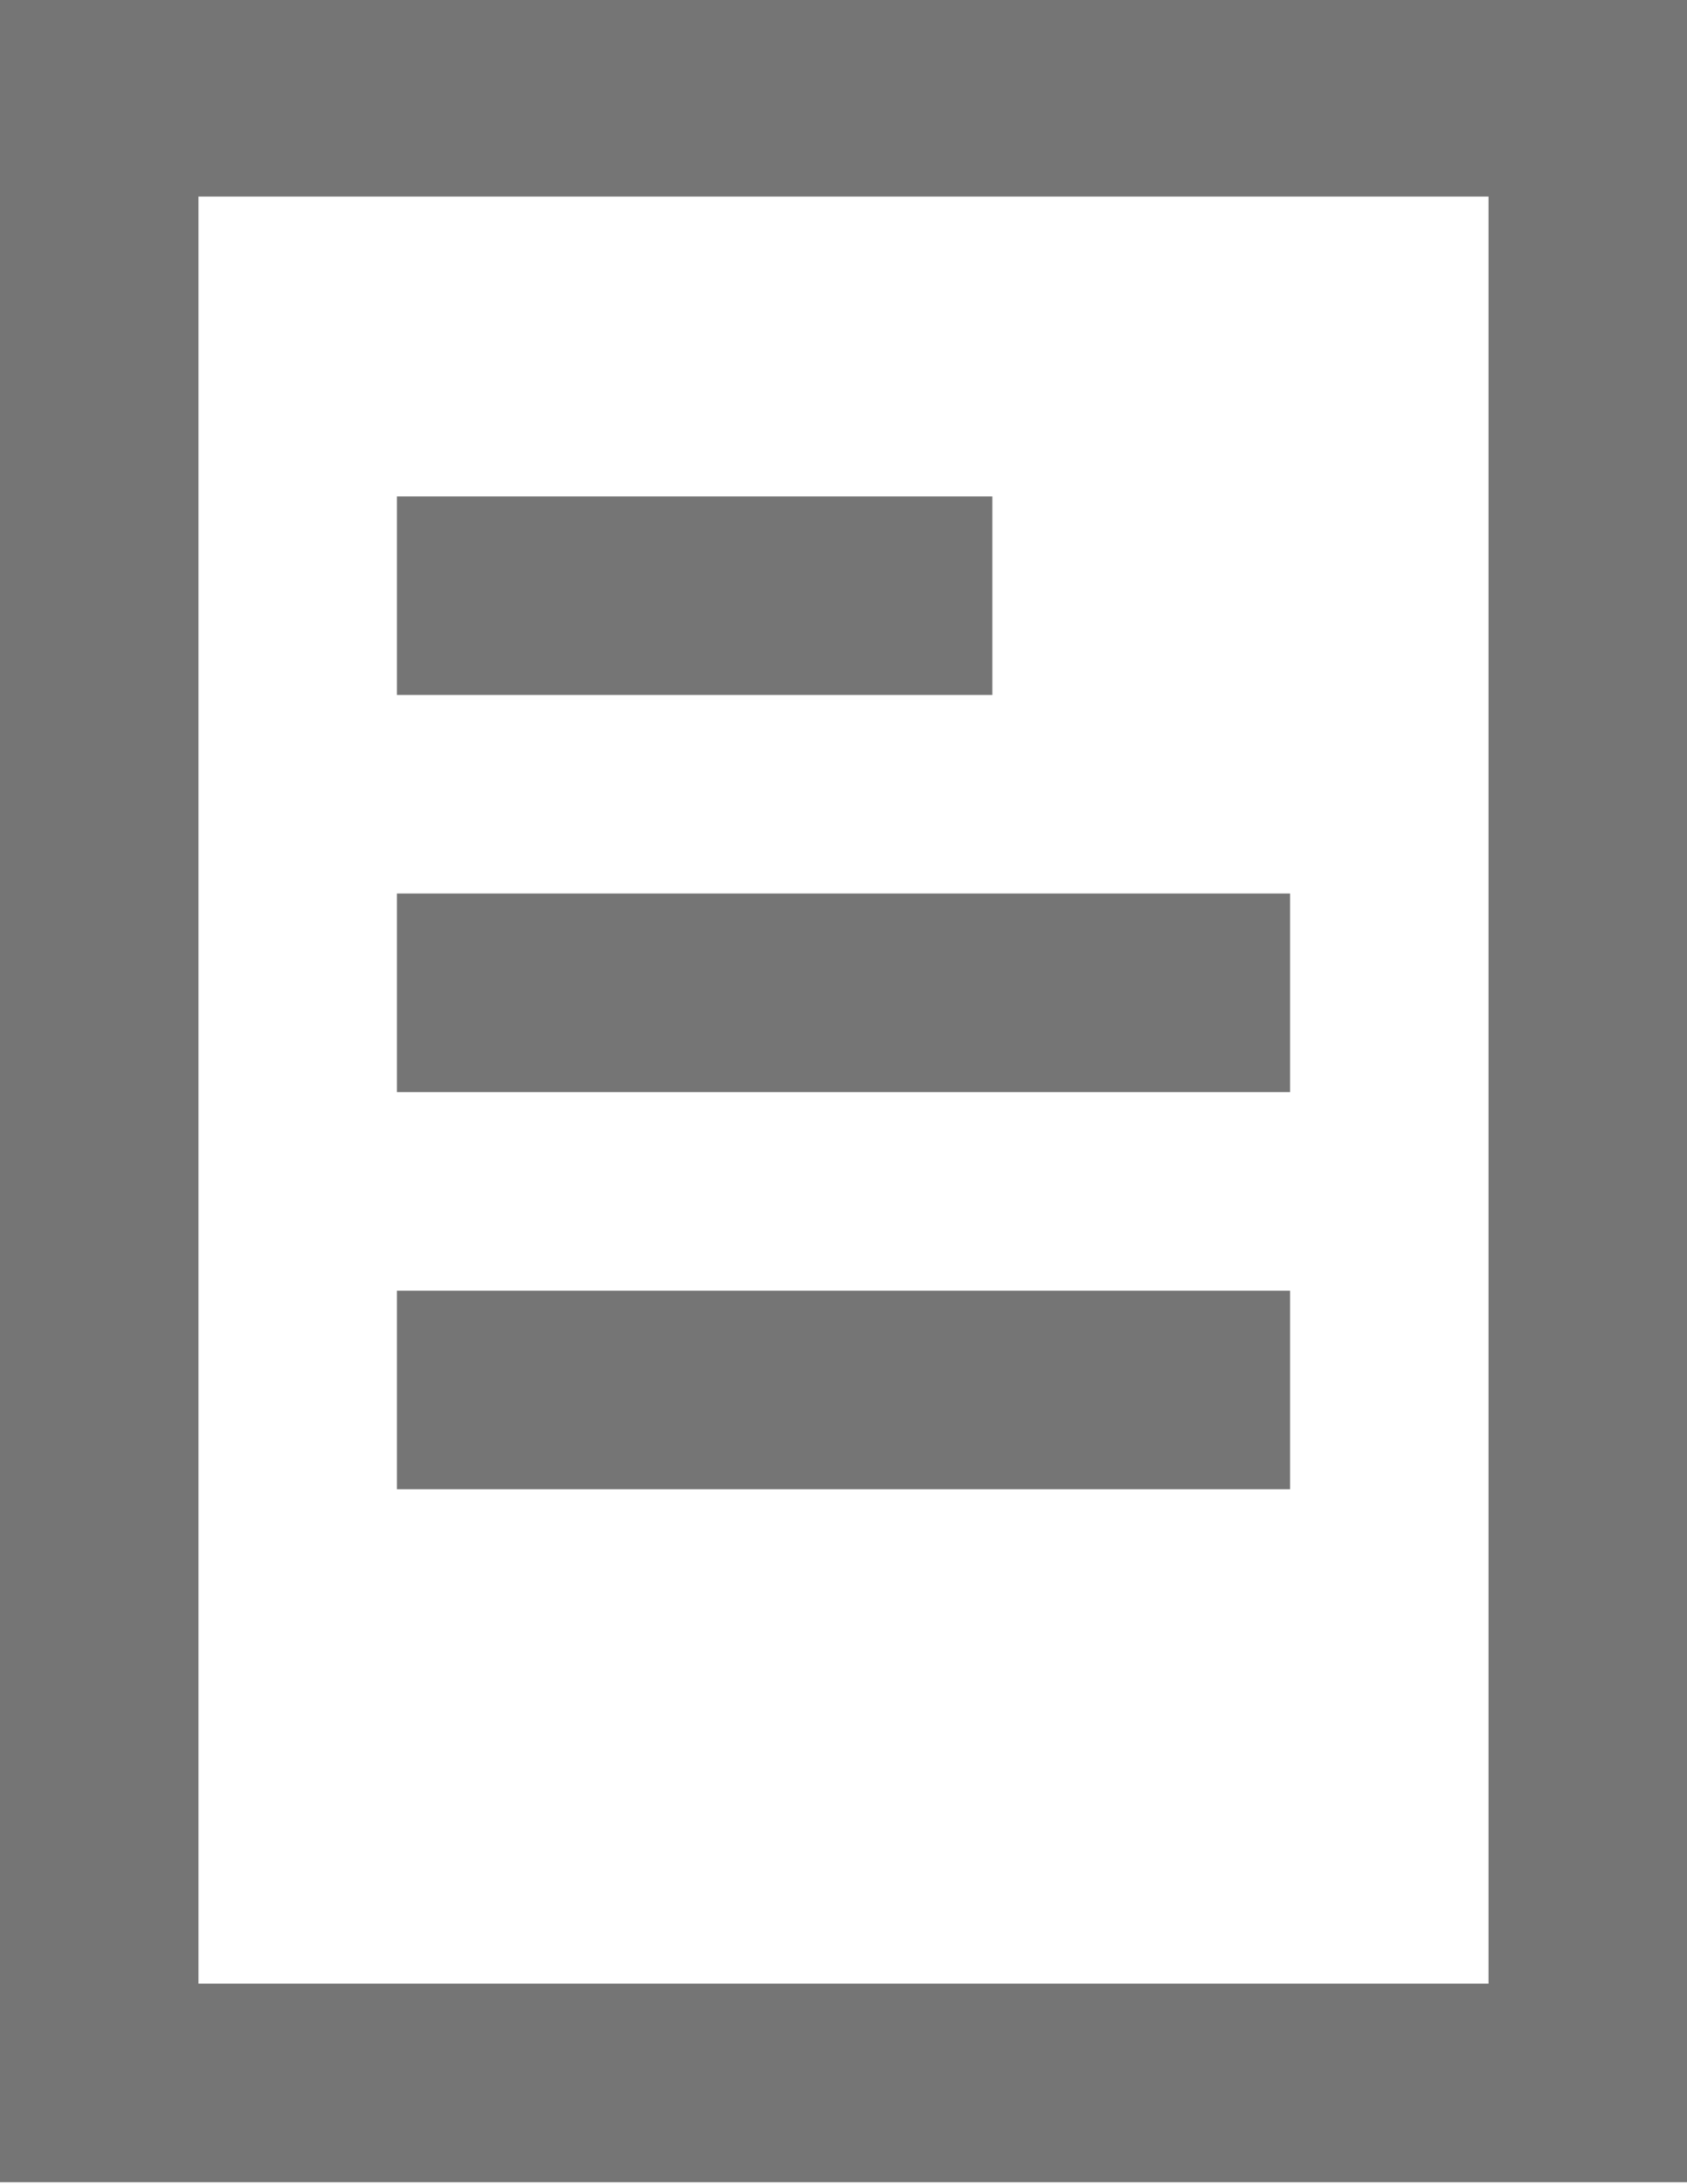
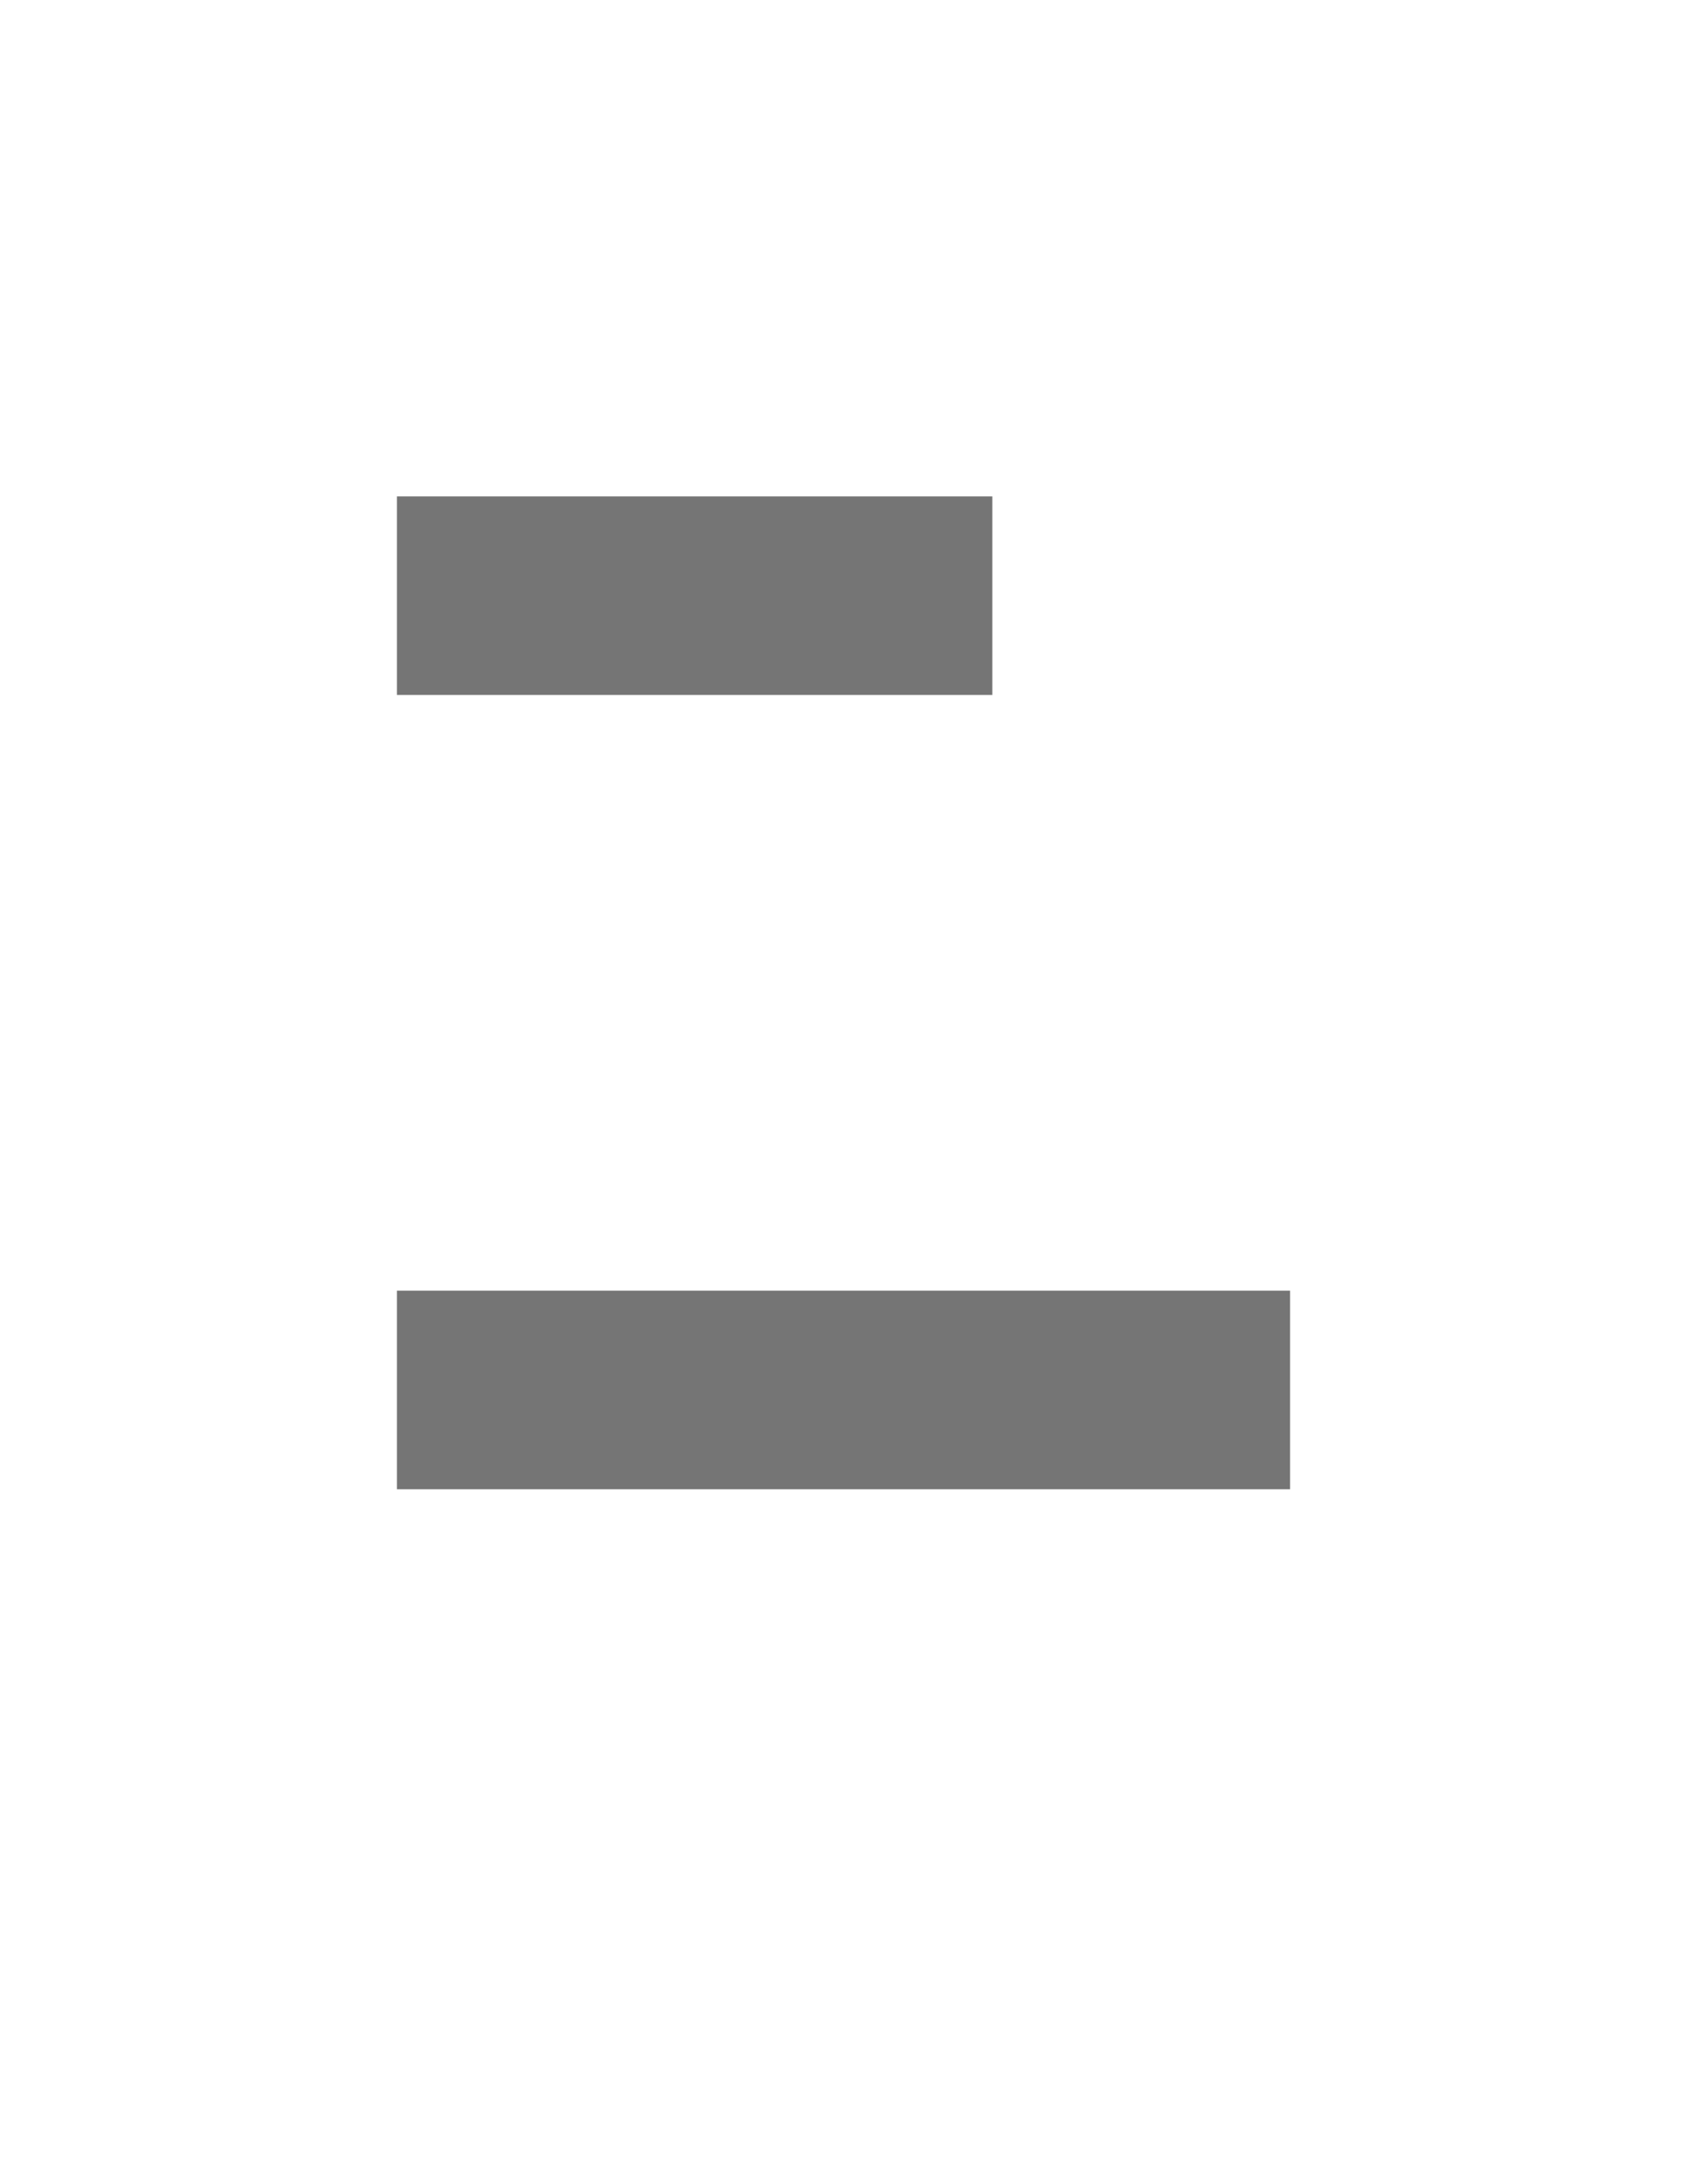
<svg xmlns="http://www.w3.org/2000/svg" id="icons" viewBox="0 0 17 22">
  <defs>
    <style>.cls-1{fill:#757575;}</style>
  </defs>
  <title>fax</title>
-   <path class="cls-1" d="M1677,795h-17v22h17Zm-2,20h-13V797h13Z" transform="translate(-1660 -795.02)" />
-   <rect class="cls-1" x="4" y="9" width="9" height="2" />
  <rect class="cls-1" x="4" y="13" width="9" height="2" />
  <rect class="cls-1" x="4" y="5" width="6" height="2" />
</svg>